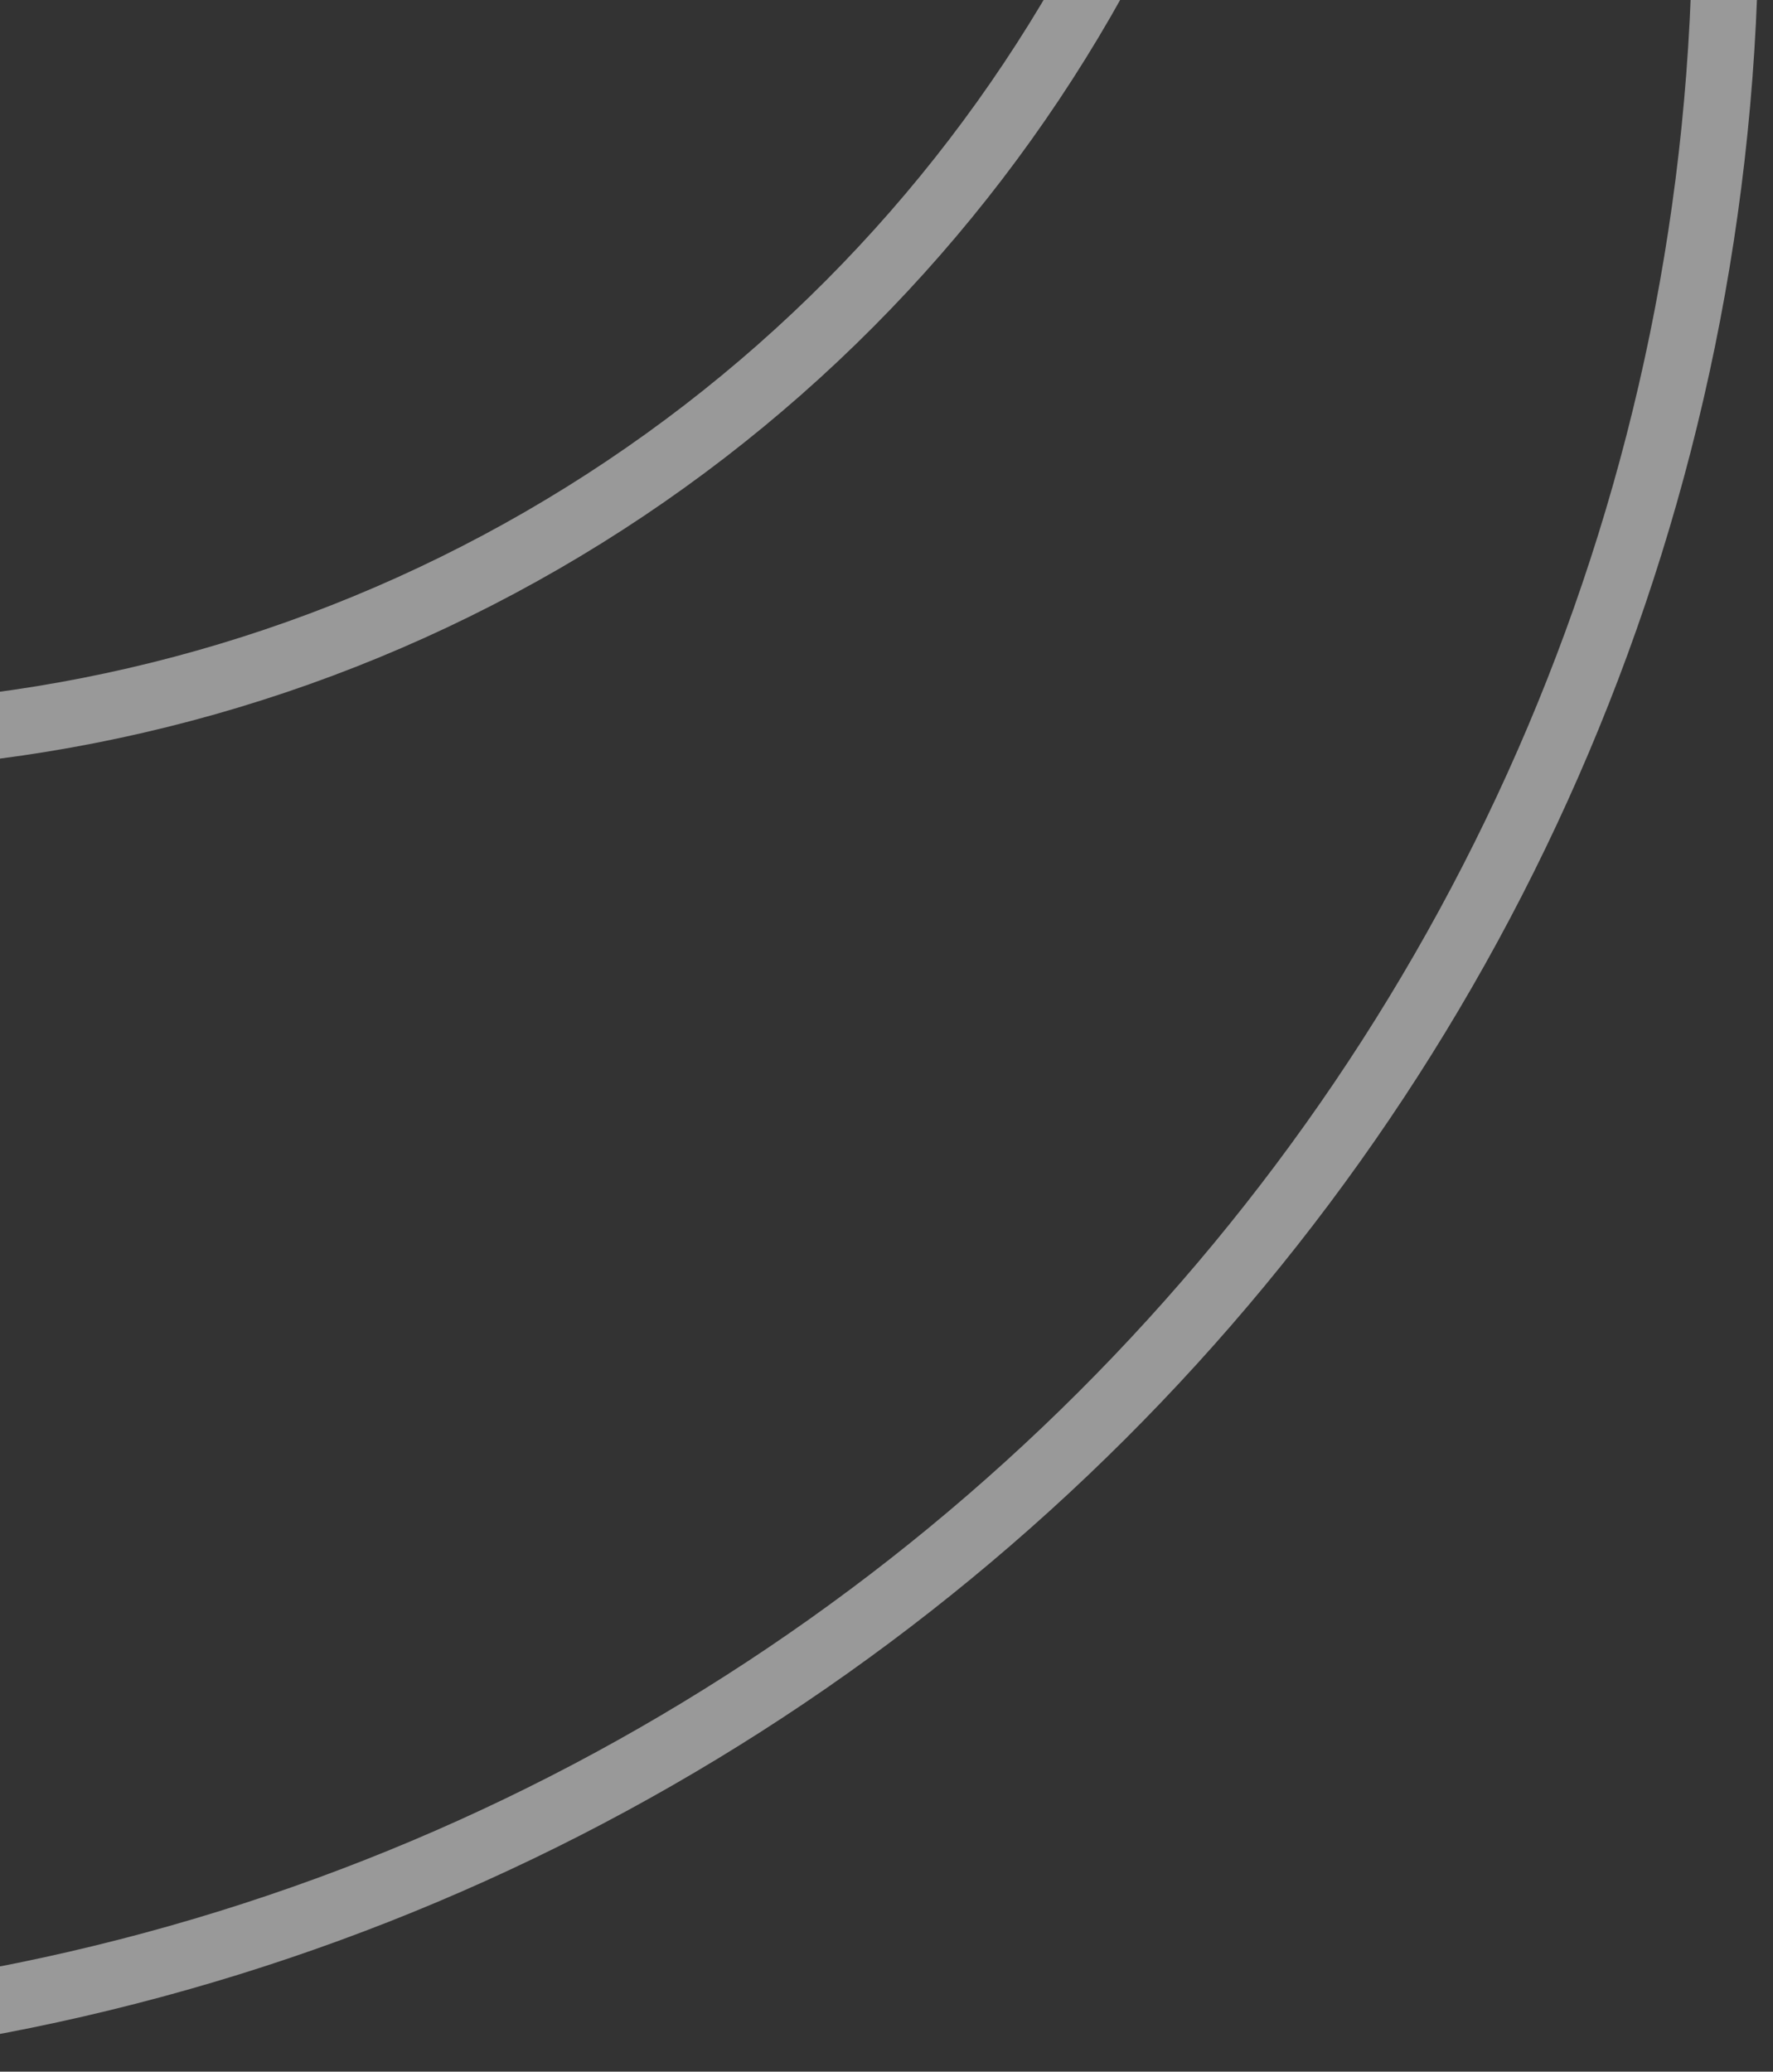
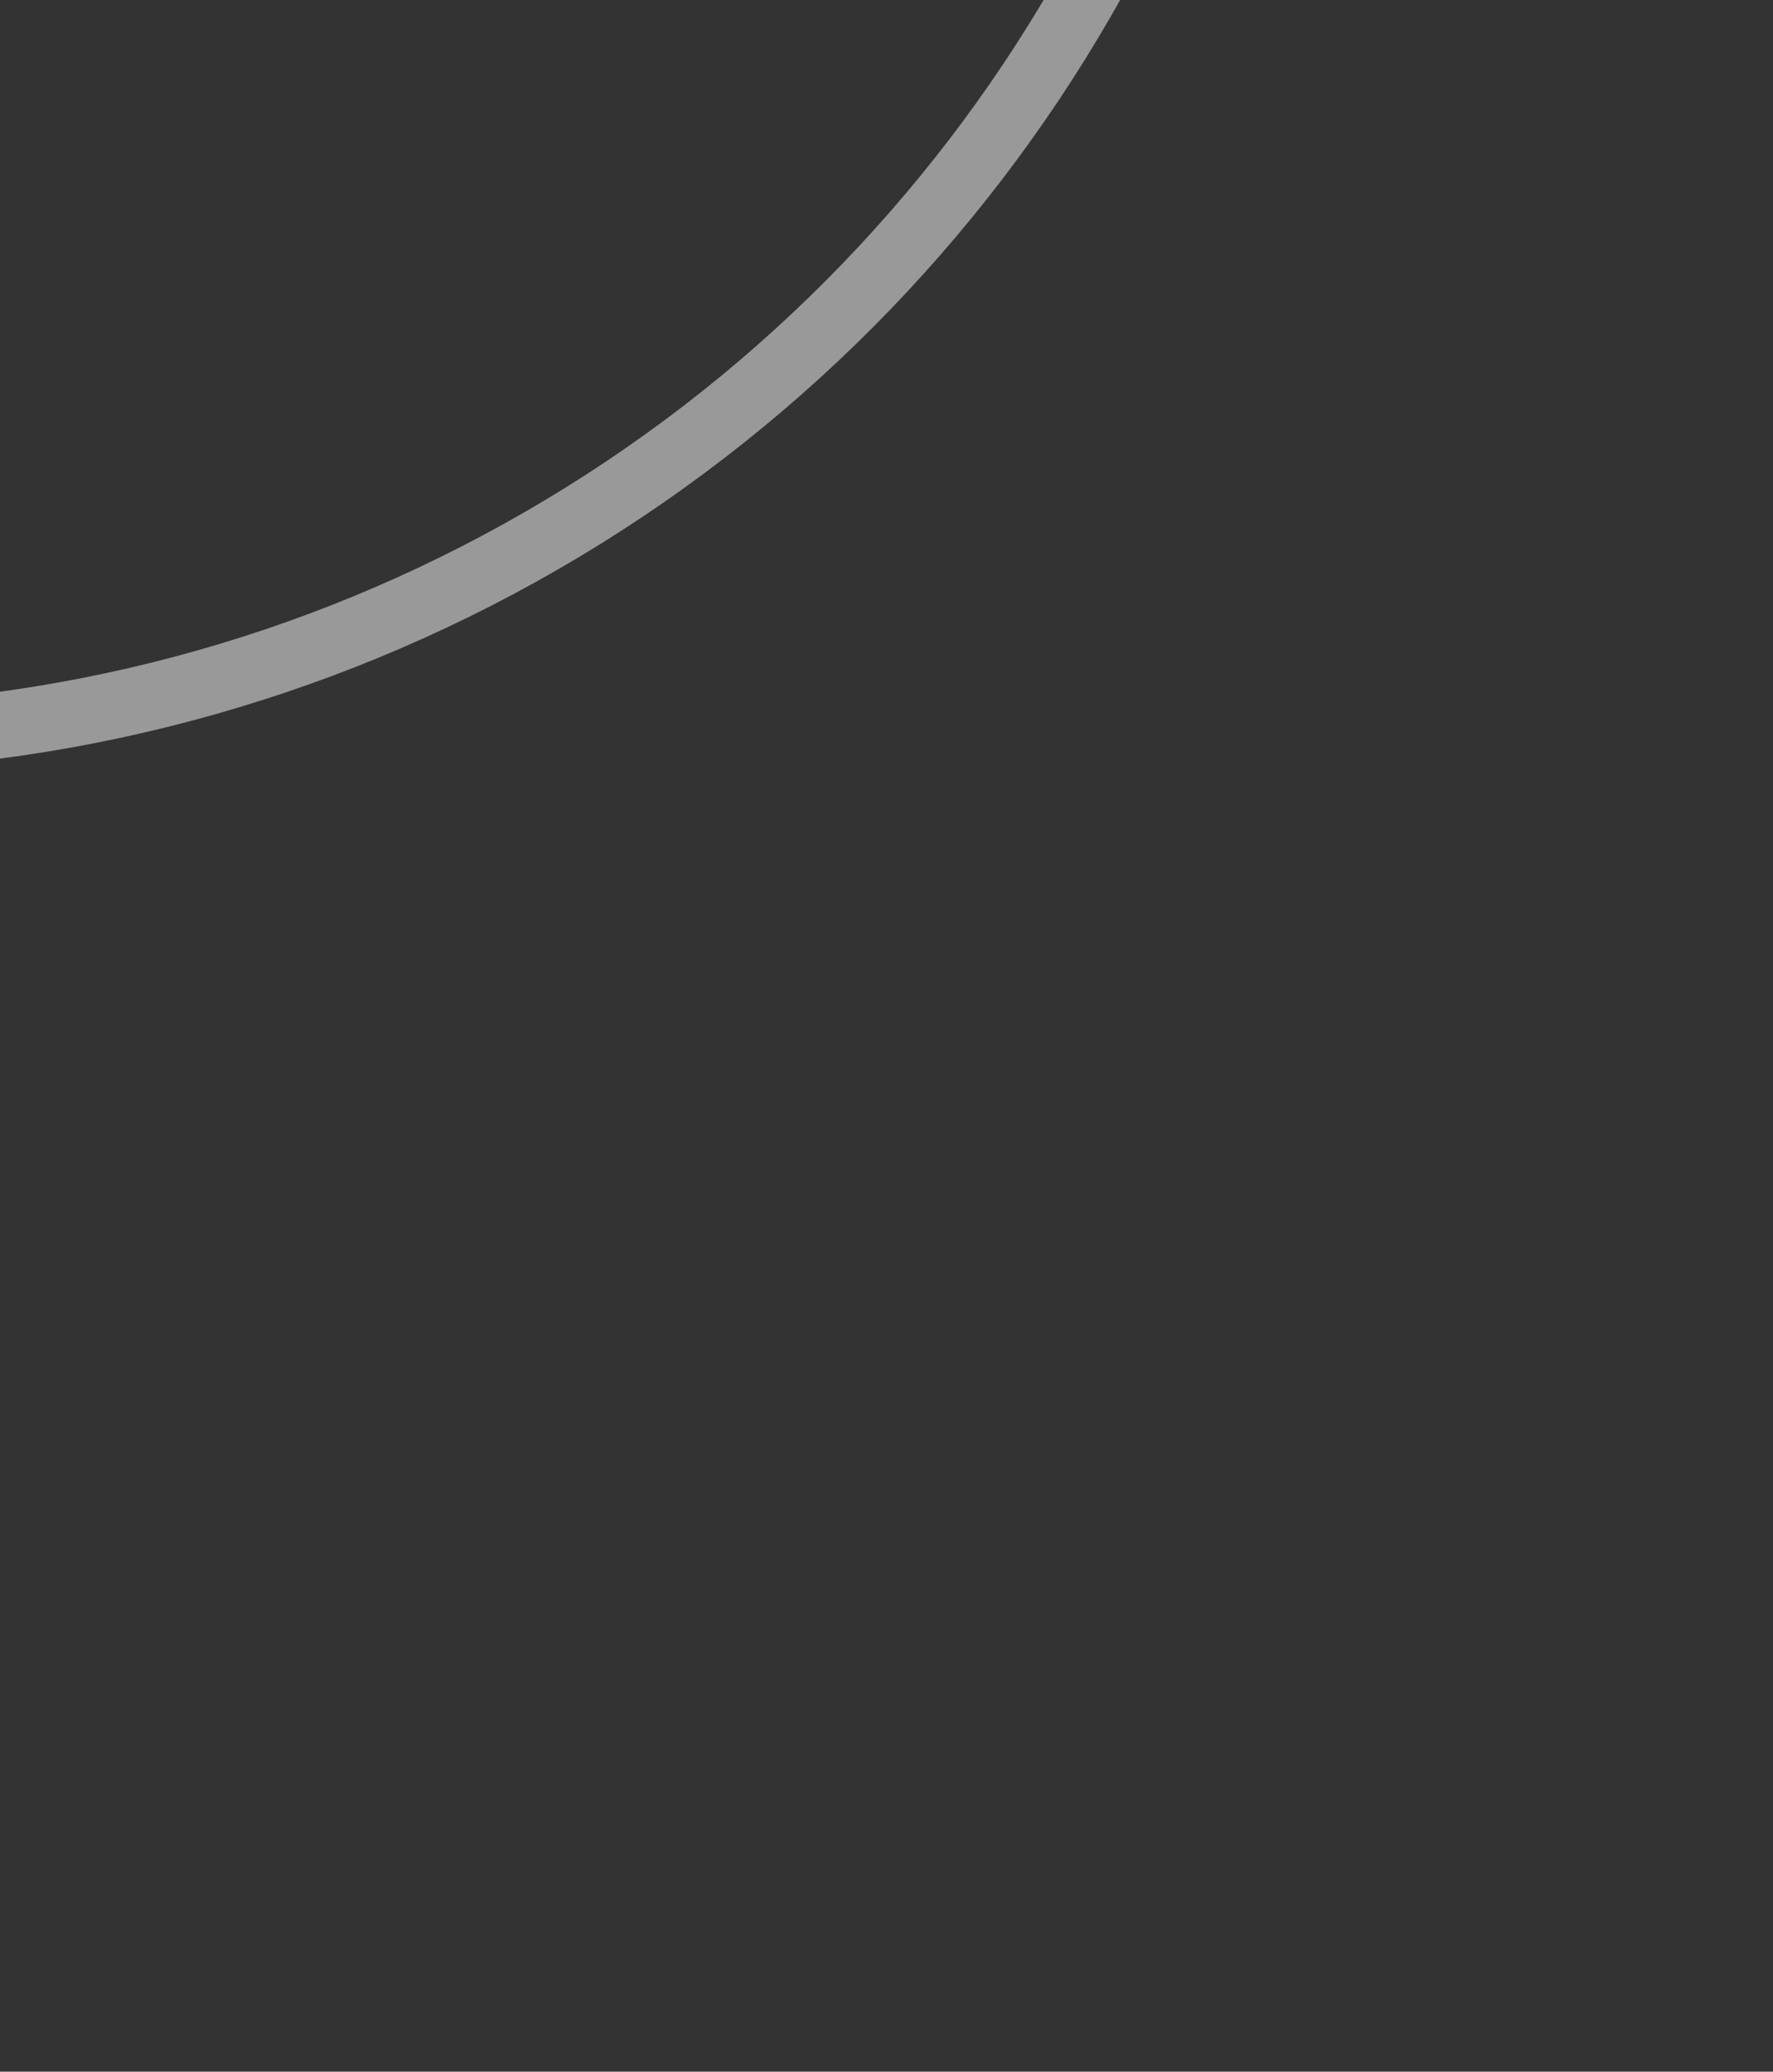
<svg xmlns="http://www.w3.org/2000/svg" width="107" height="125" viewBox="0 0 107 125" fill="none">
  <rect x="0" y="0" width="107" height="125" fill="#333333" stroke="none" />
  <g opacity="0.5">
-     <circle cx="69.579" cy="69.579" r="67.579" transform="matrix(-1 0 0 1 60.323 -139)" stroke="white" stroke-width="4" />
    <circle cx="91.054" cy="91.054" r="89.054" transform="matrix(-1 0 0 1 79.221 -135.564)" stroke="white" stroke-width="4" />
-     <path d="M-153 -5.282C-153 65.562 -95.442 123 -24.432 123C46.579 123 104.137 65.562 104.137 -5.282C104.137 -76.126 46.579 -133.564 -24.432 -133.564C-95.442 -133.564 -153 -76.126 -153 -5.282Z" stroke="white" stroke-width="4" />
  </g>
</svg>